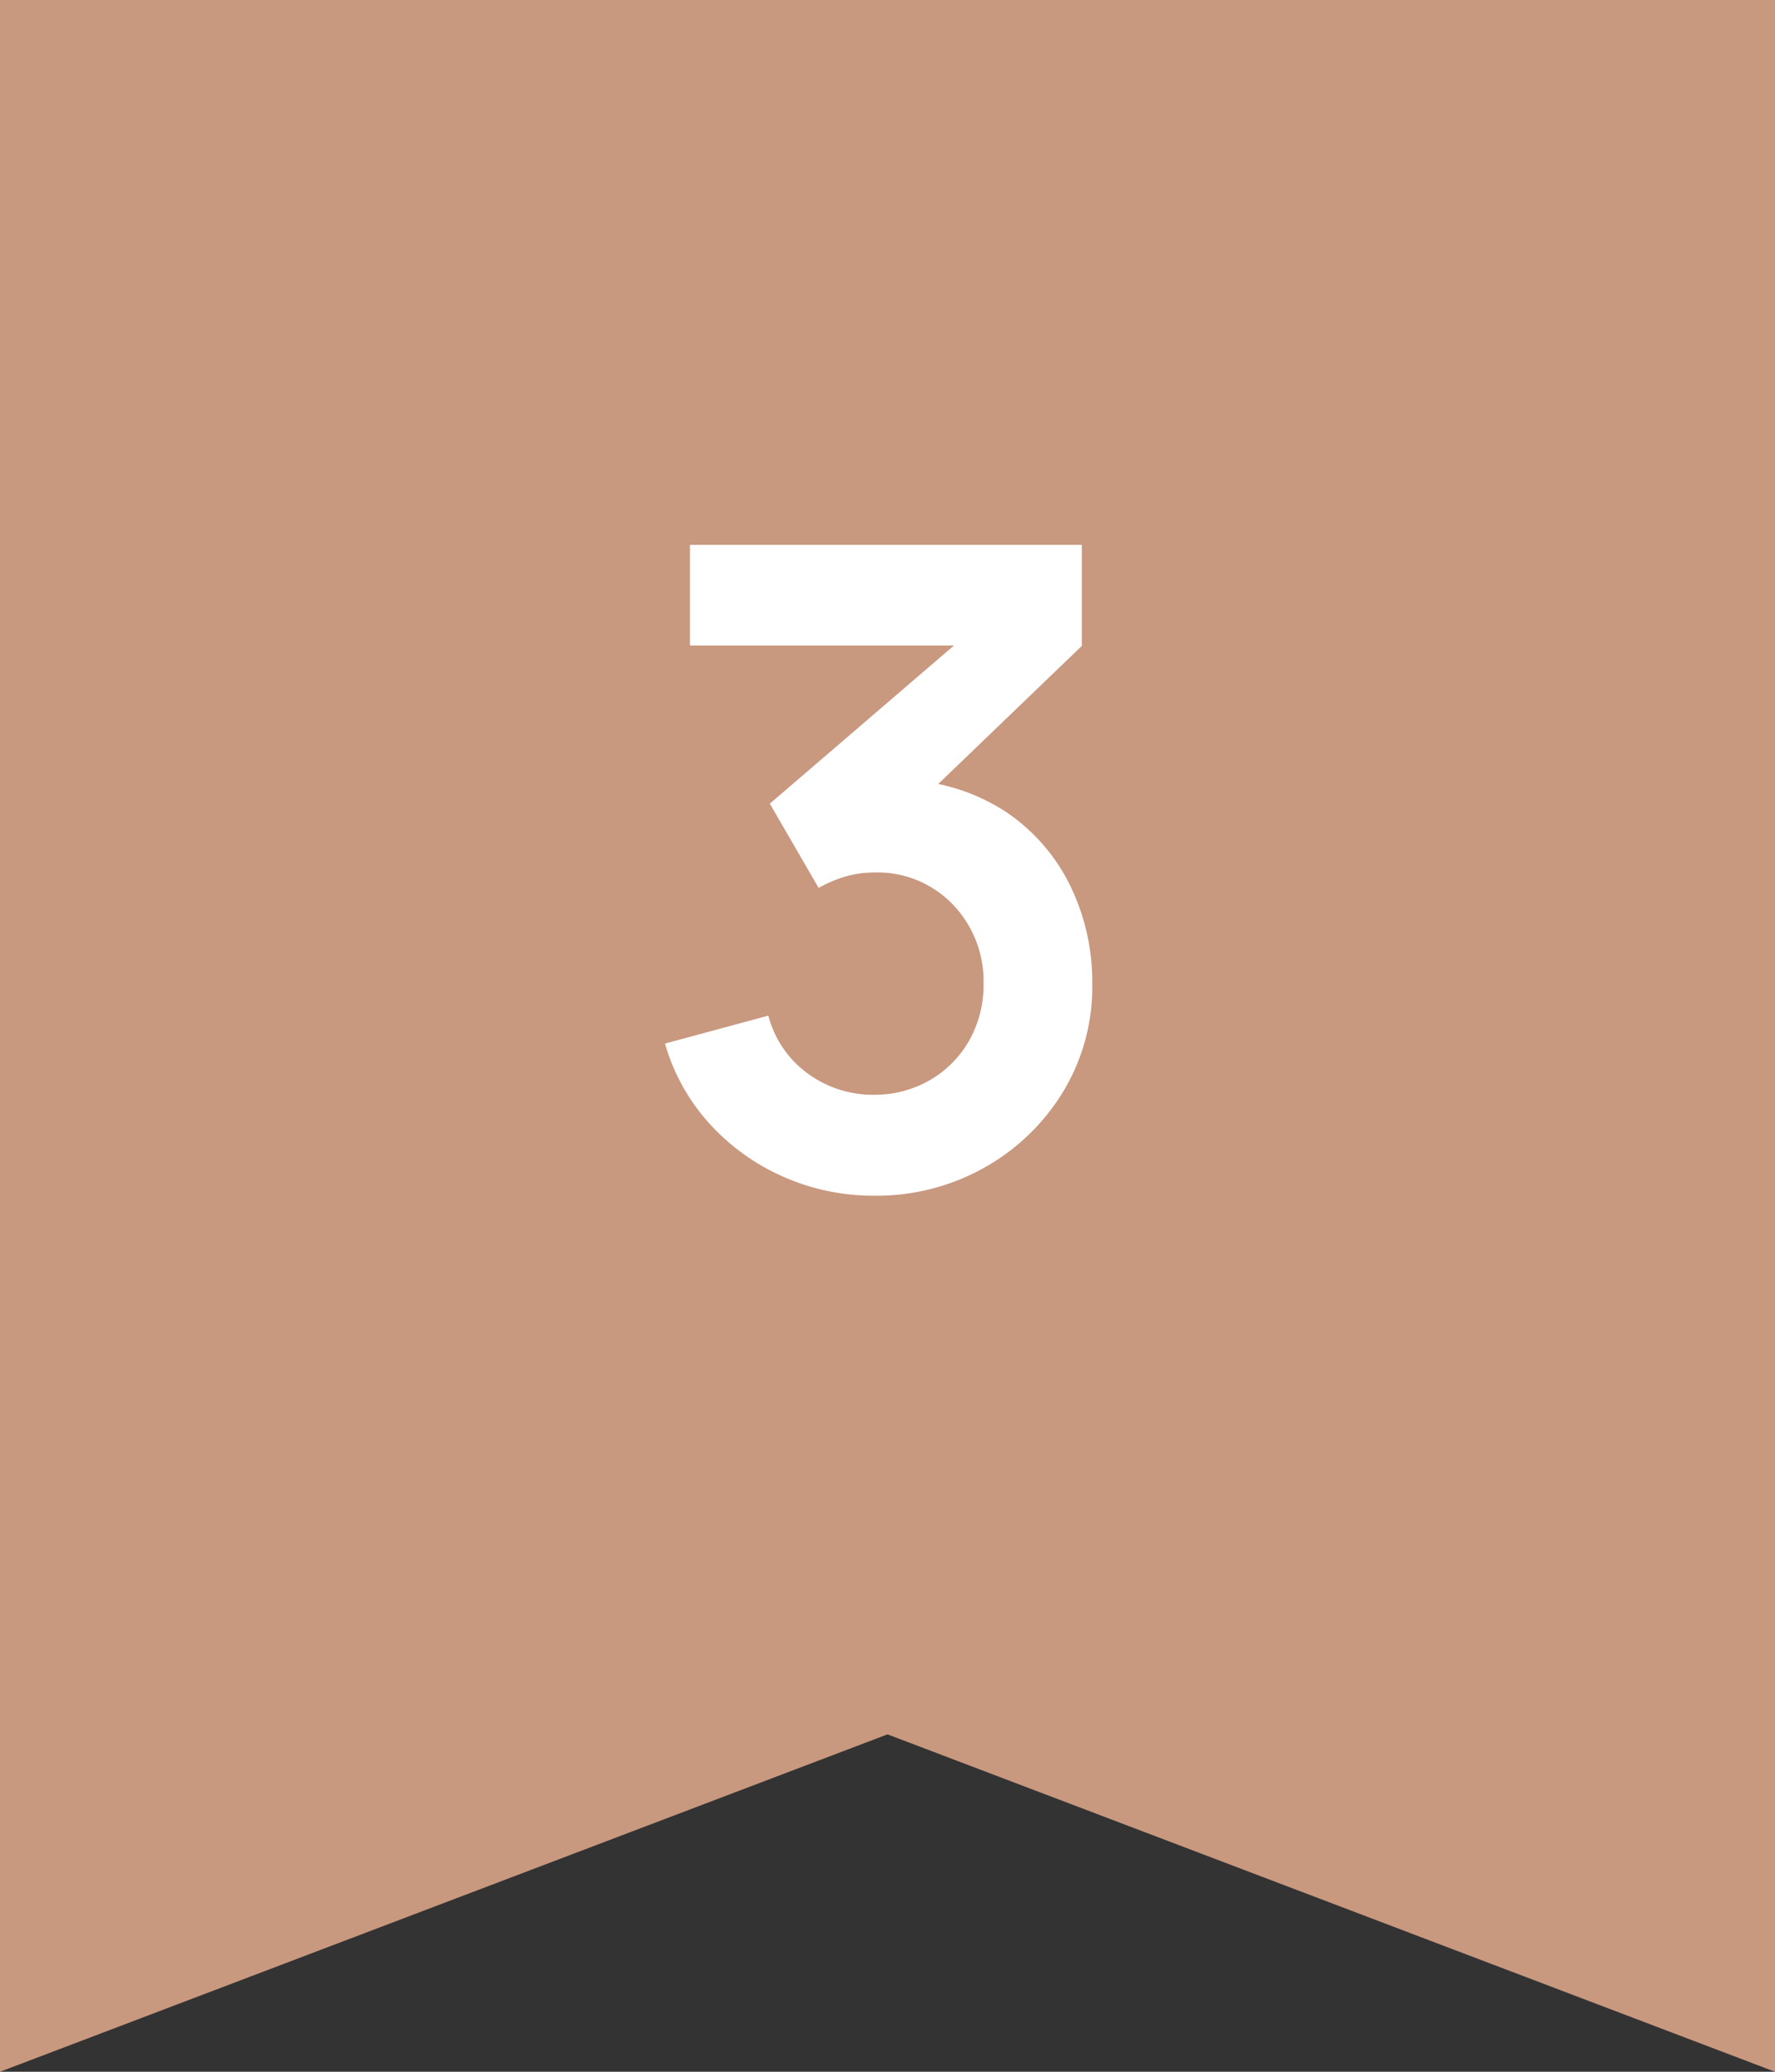
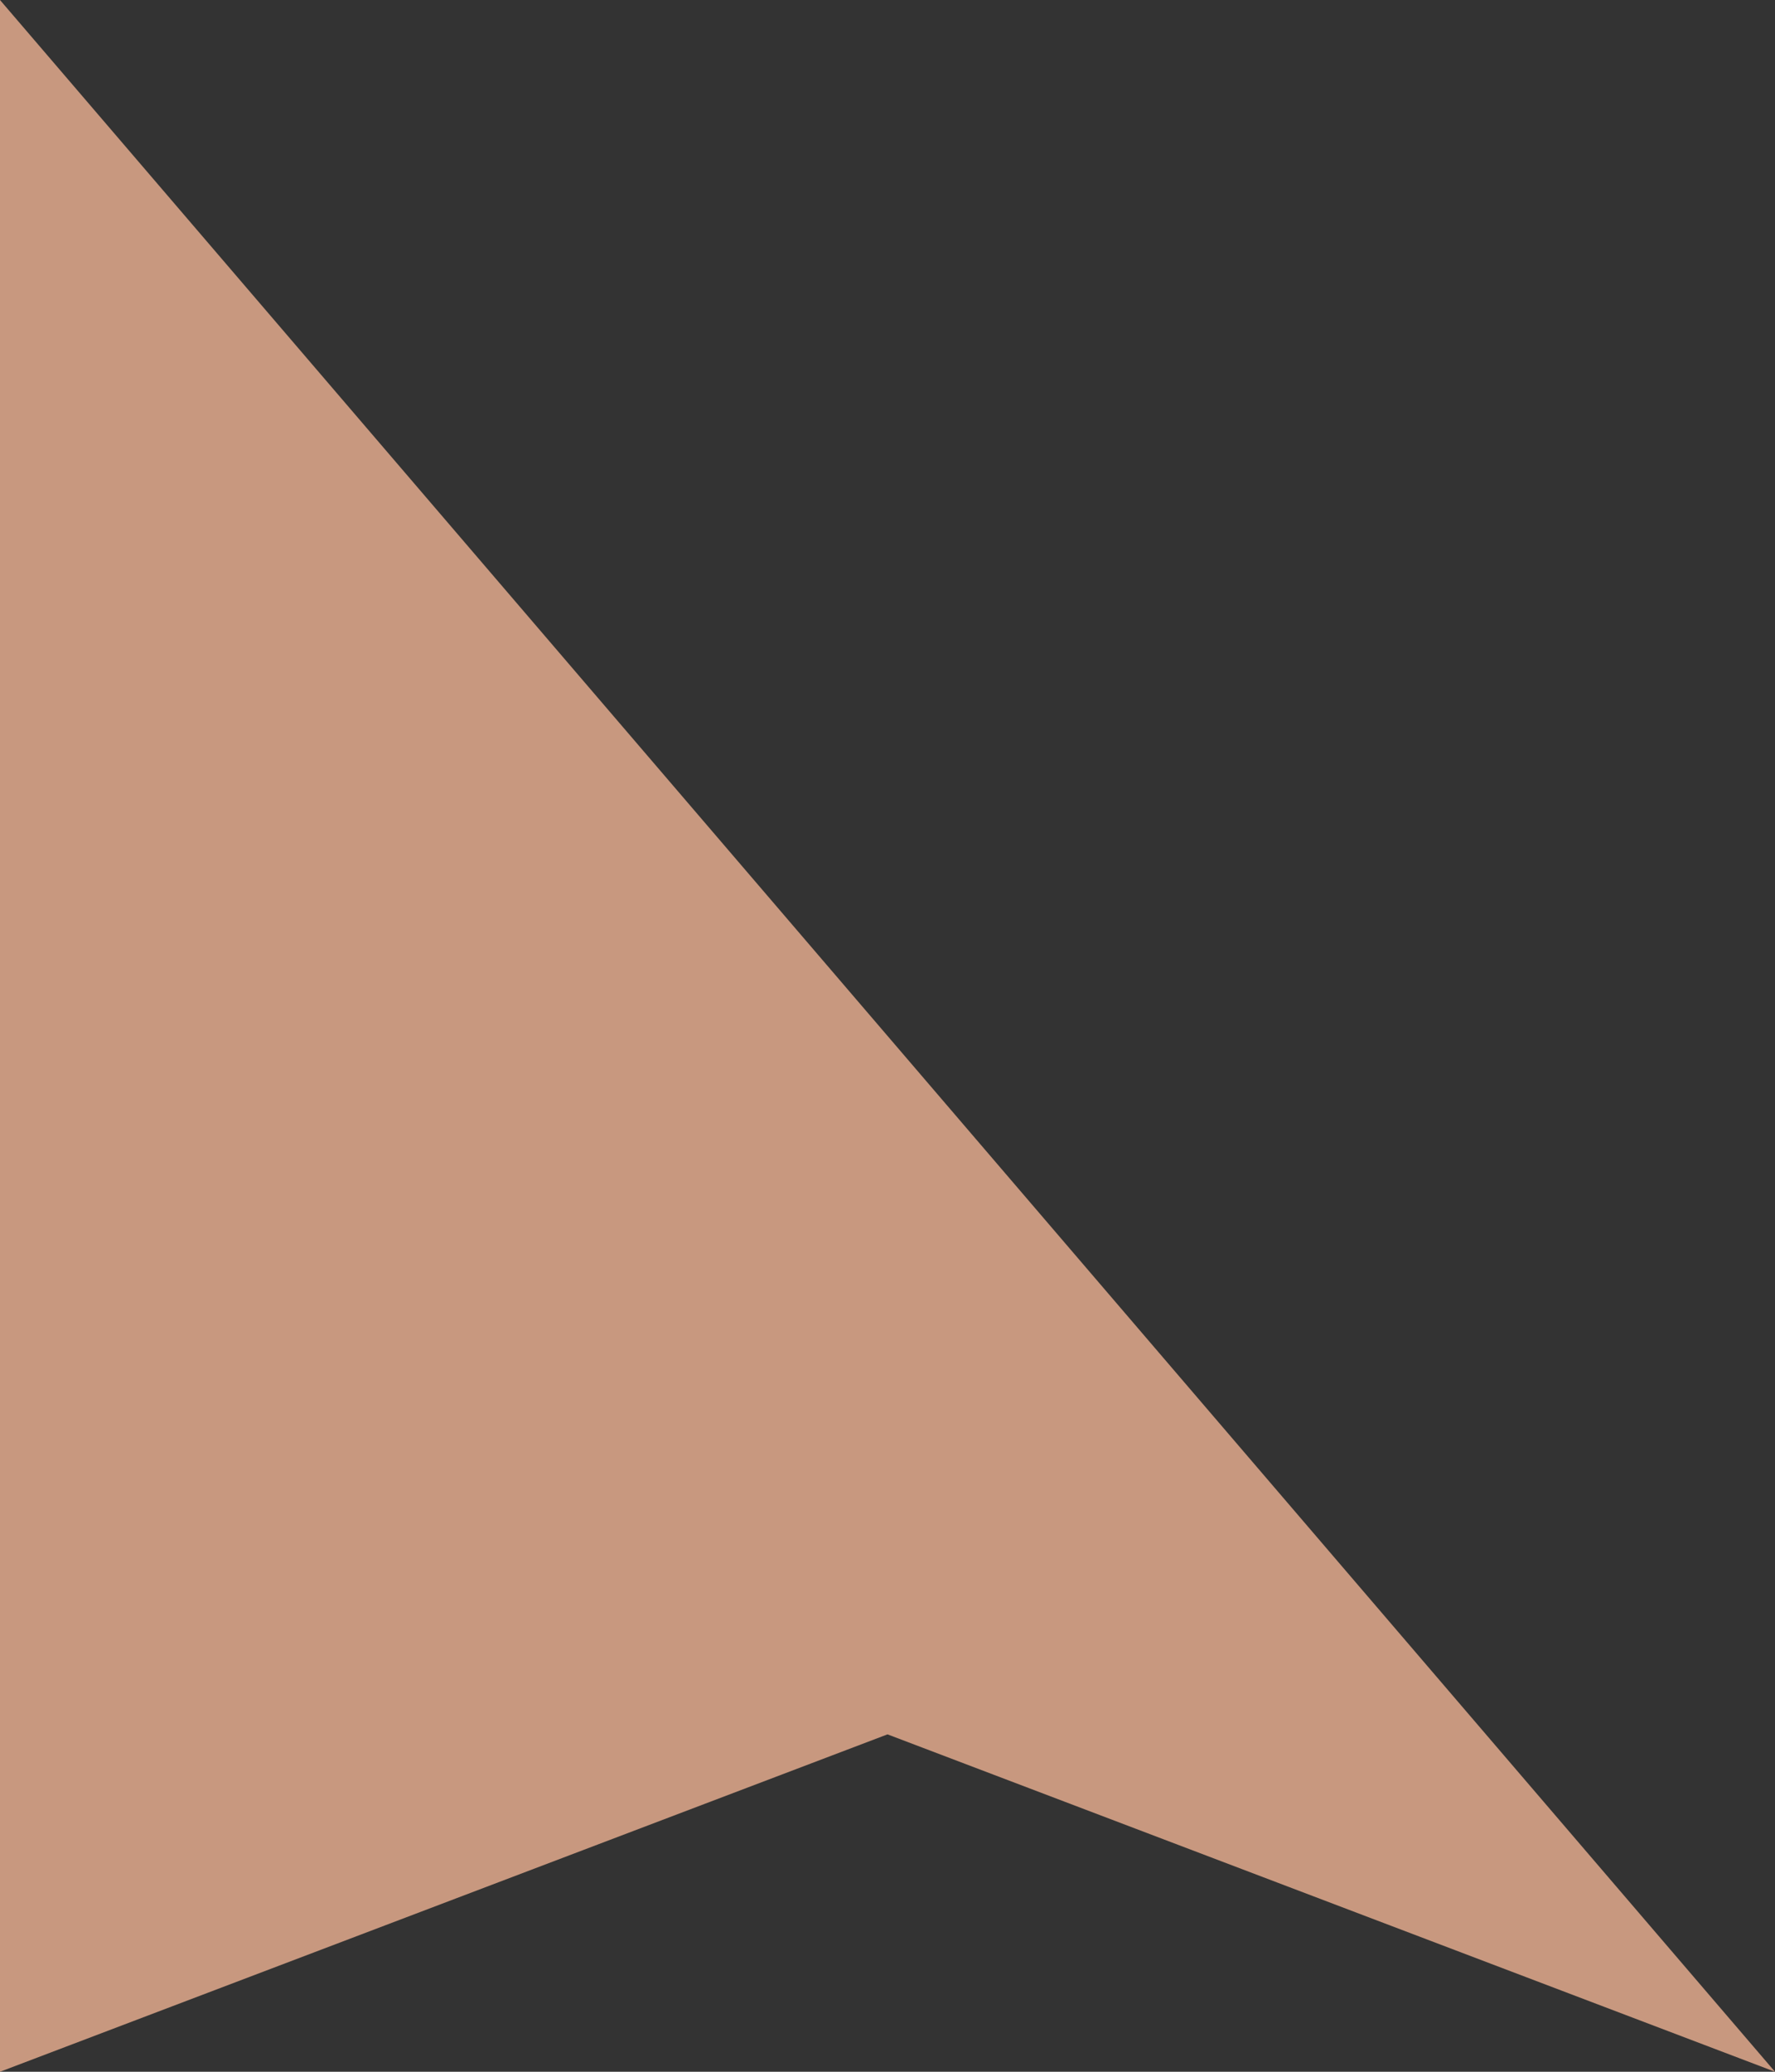
<svg xmlns="http://www.w3.org/2000/svg" width="30" height="35" viewBox="0 0 30 35">
  <rect x="0" y="0" width="30" height="35" fill="#333333" stroke="none" />
  <g id="number" transform="translate(-13 -854)">
-     <path id="flag" d="M0,0V35l15-5.7L30,35V0Z" transform="translate(13 854)" fill="#d8a388" opacity="0.9" />
-     <path id="パス_25277" data-name="パス 25277" d="M-.224.2A3.763,3.763,0,0,1-1.751-.116,3.686,3.686,0,0,1-3-1.008,3.407,3.407,0,0,1-3.761-2.37l1.747-.472a1.758,1.758,0,0,0,.687.993,1.865,1.865,0,0,0,1.1.344,1.864,1.864,0,0,0,.948-.25,1.793,1.793,0,0,0,.661-.669,1.89,1.89,0,0,0,.241-.953,1.866,1.866,0,0,0-.517-1.341A1.767,1.767,0,0,0-.231-5.26a1.735,1.735,0,0,0-.479.068A2.166,2.166,0,0,0-1.164-5l-.825-1.423L1.636-9.535l.157.44H-3.339v-1.7H3.284v1.707L.366-6.283.351-6.82a3.312,3.312,0,0,1,1.673.551A3.177,3.177,0,0,1,3.09-5.033a3.709,3.709,0,0,1,.371,1.655,3.412,3.412,0,0,1-.5,1.833A3.632,3.632,0,0,1,1.626-.268,3.719,3.719,0,0,1-.224.2Z" transform="translate(28 874)" fill="#fff" />
+     <path id="flag" d="M0,0V35l15-5.7L30,35Z" transform="translate(13 854)" fill="#d8a388" opacity="0.9" />
  </g>
</svg>